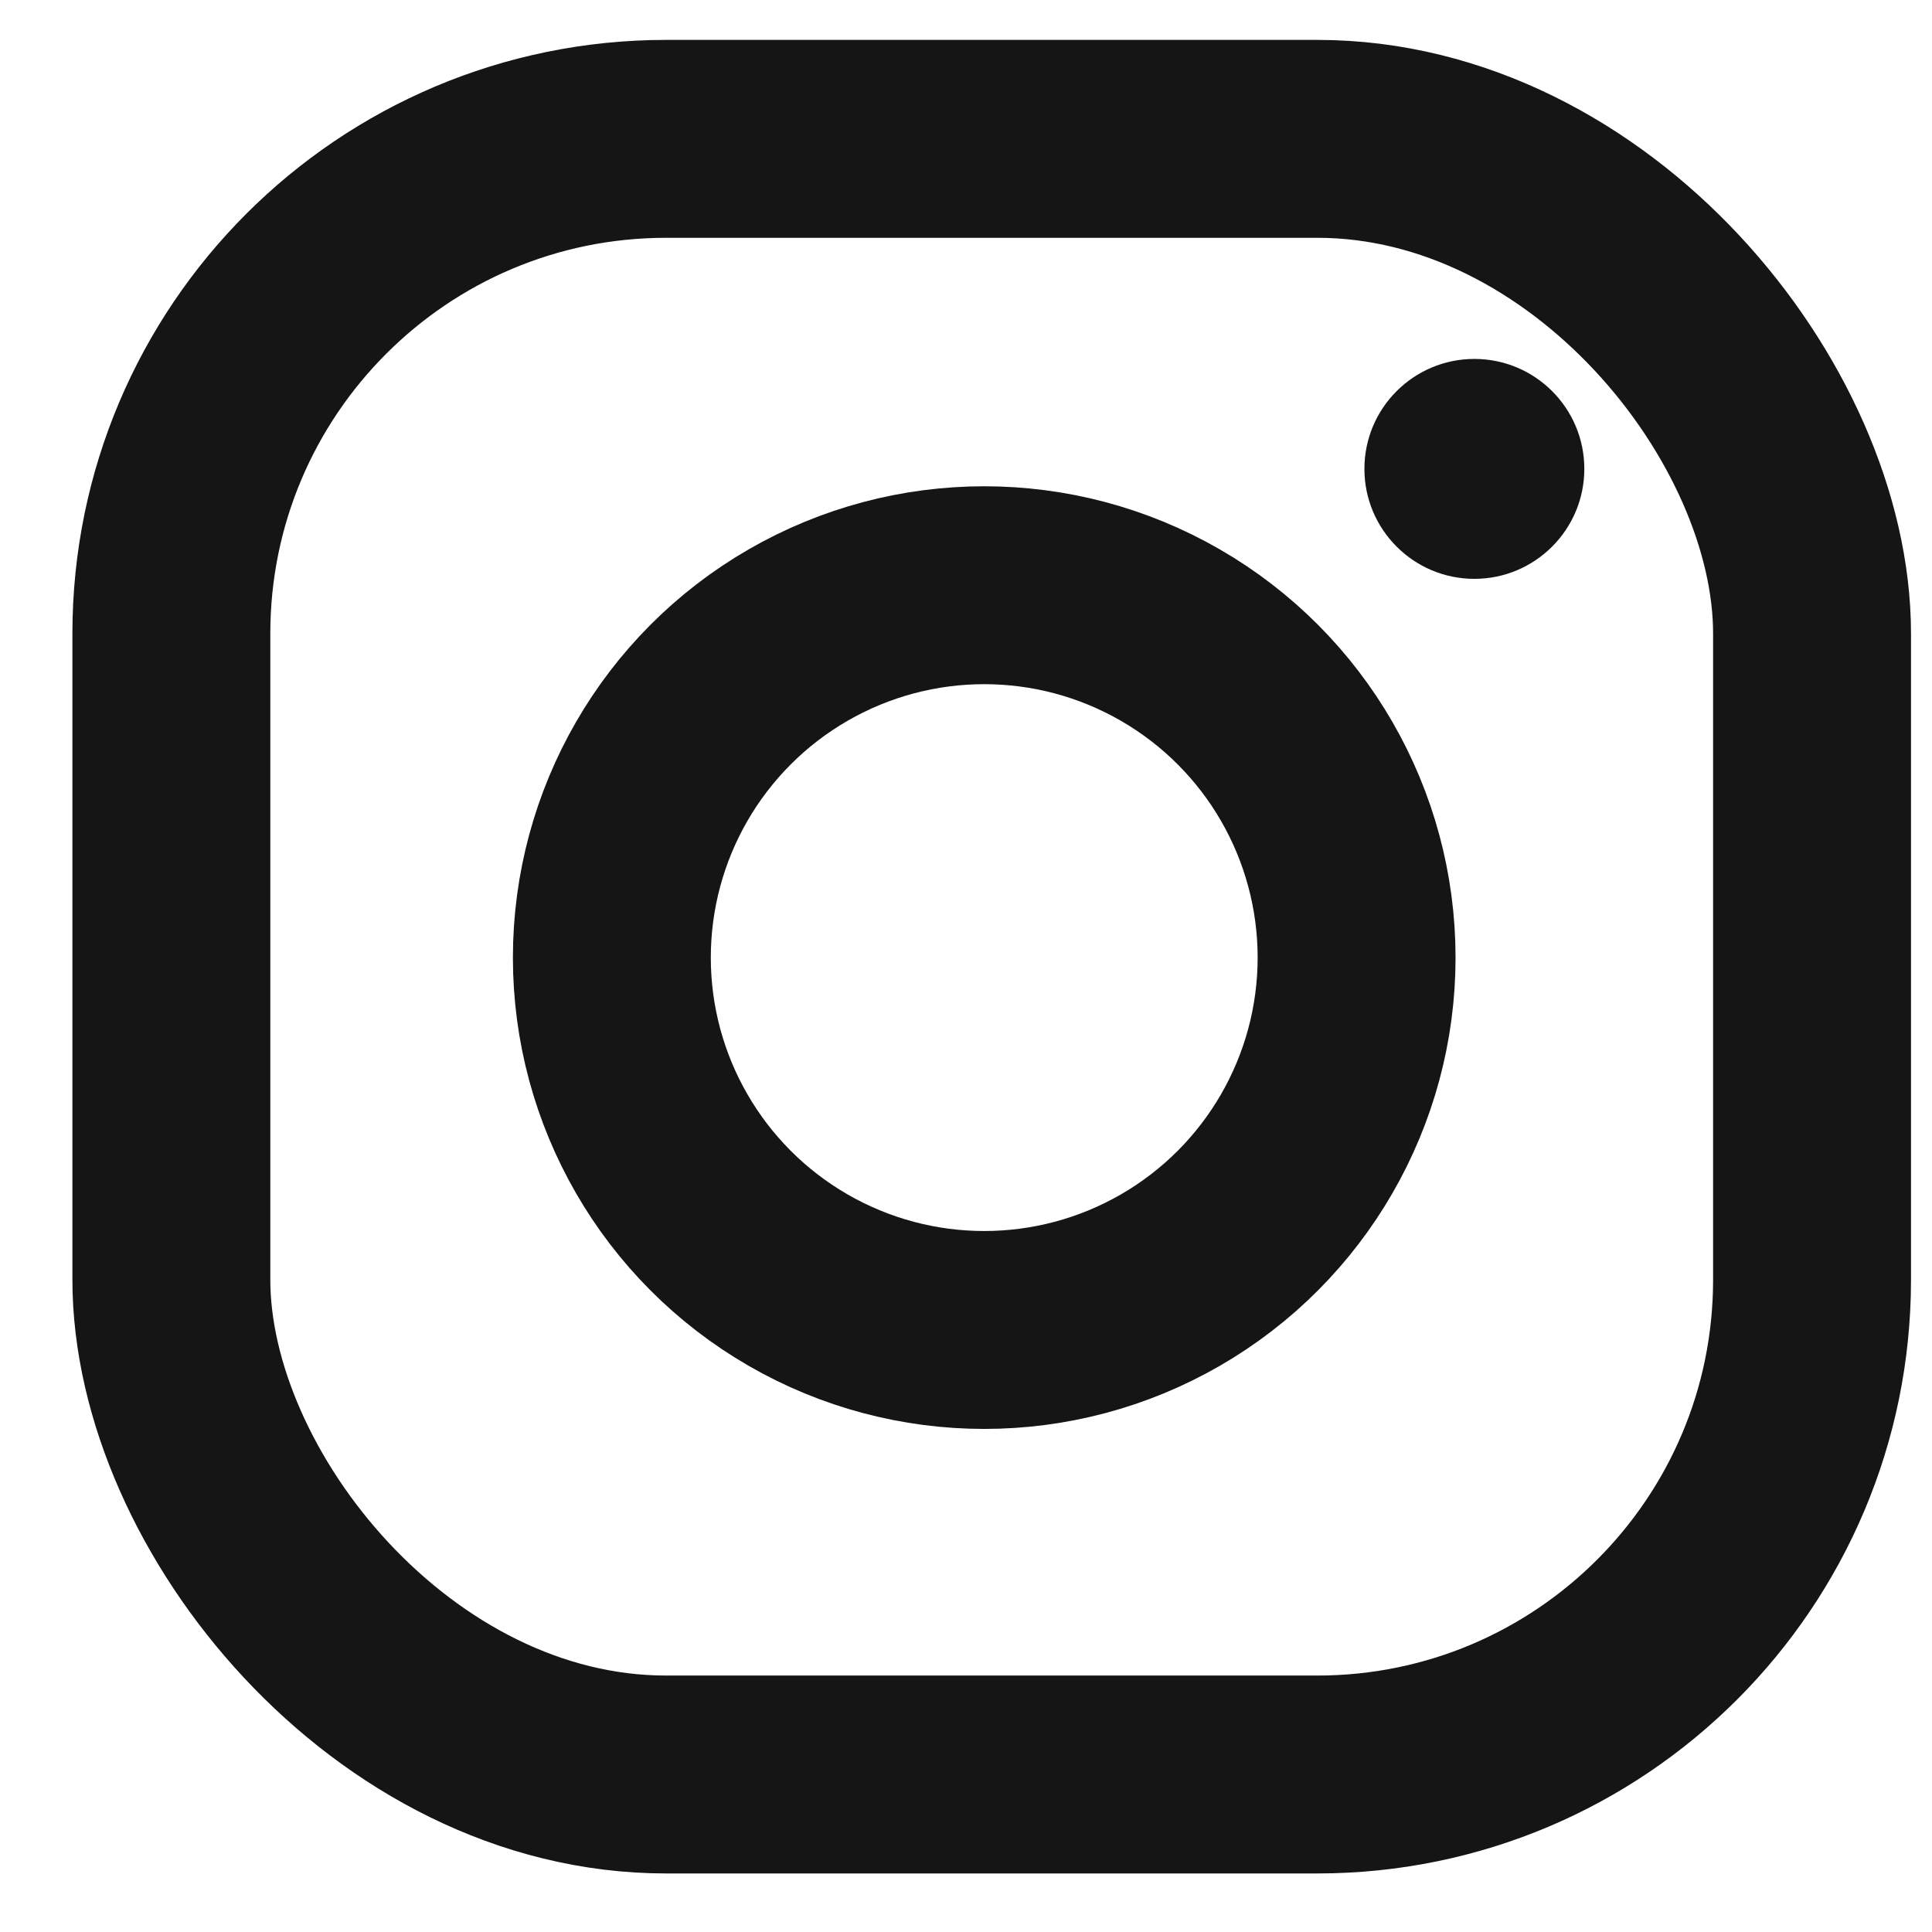
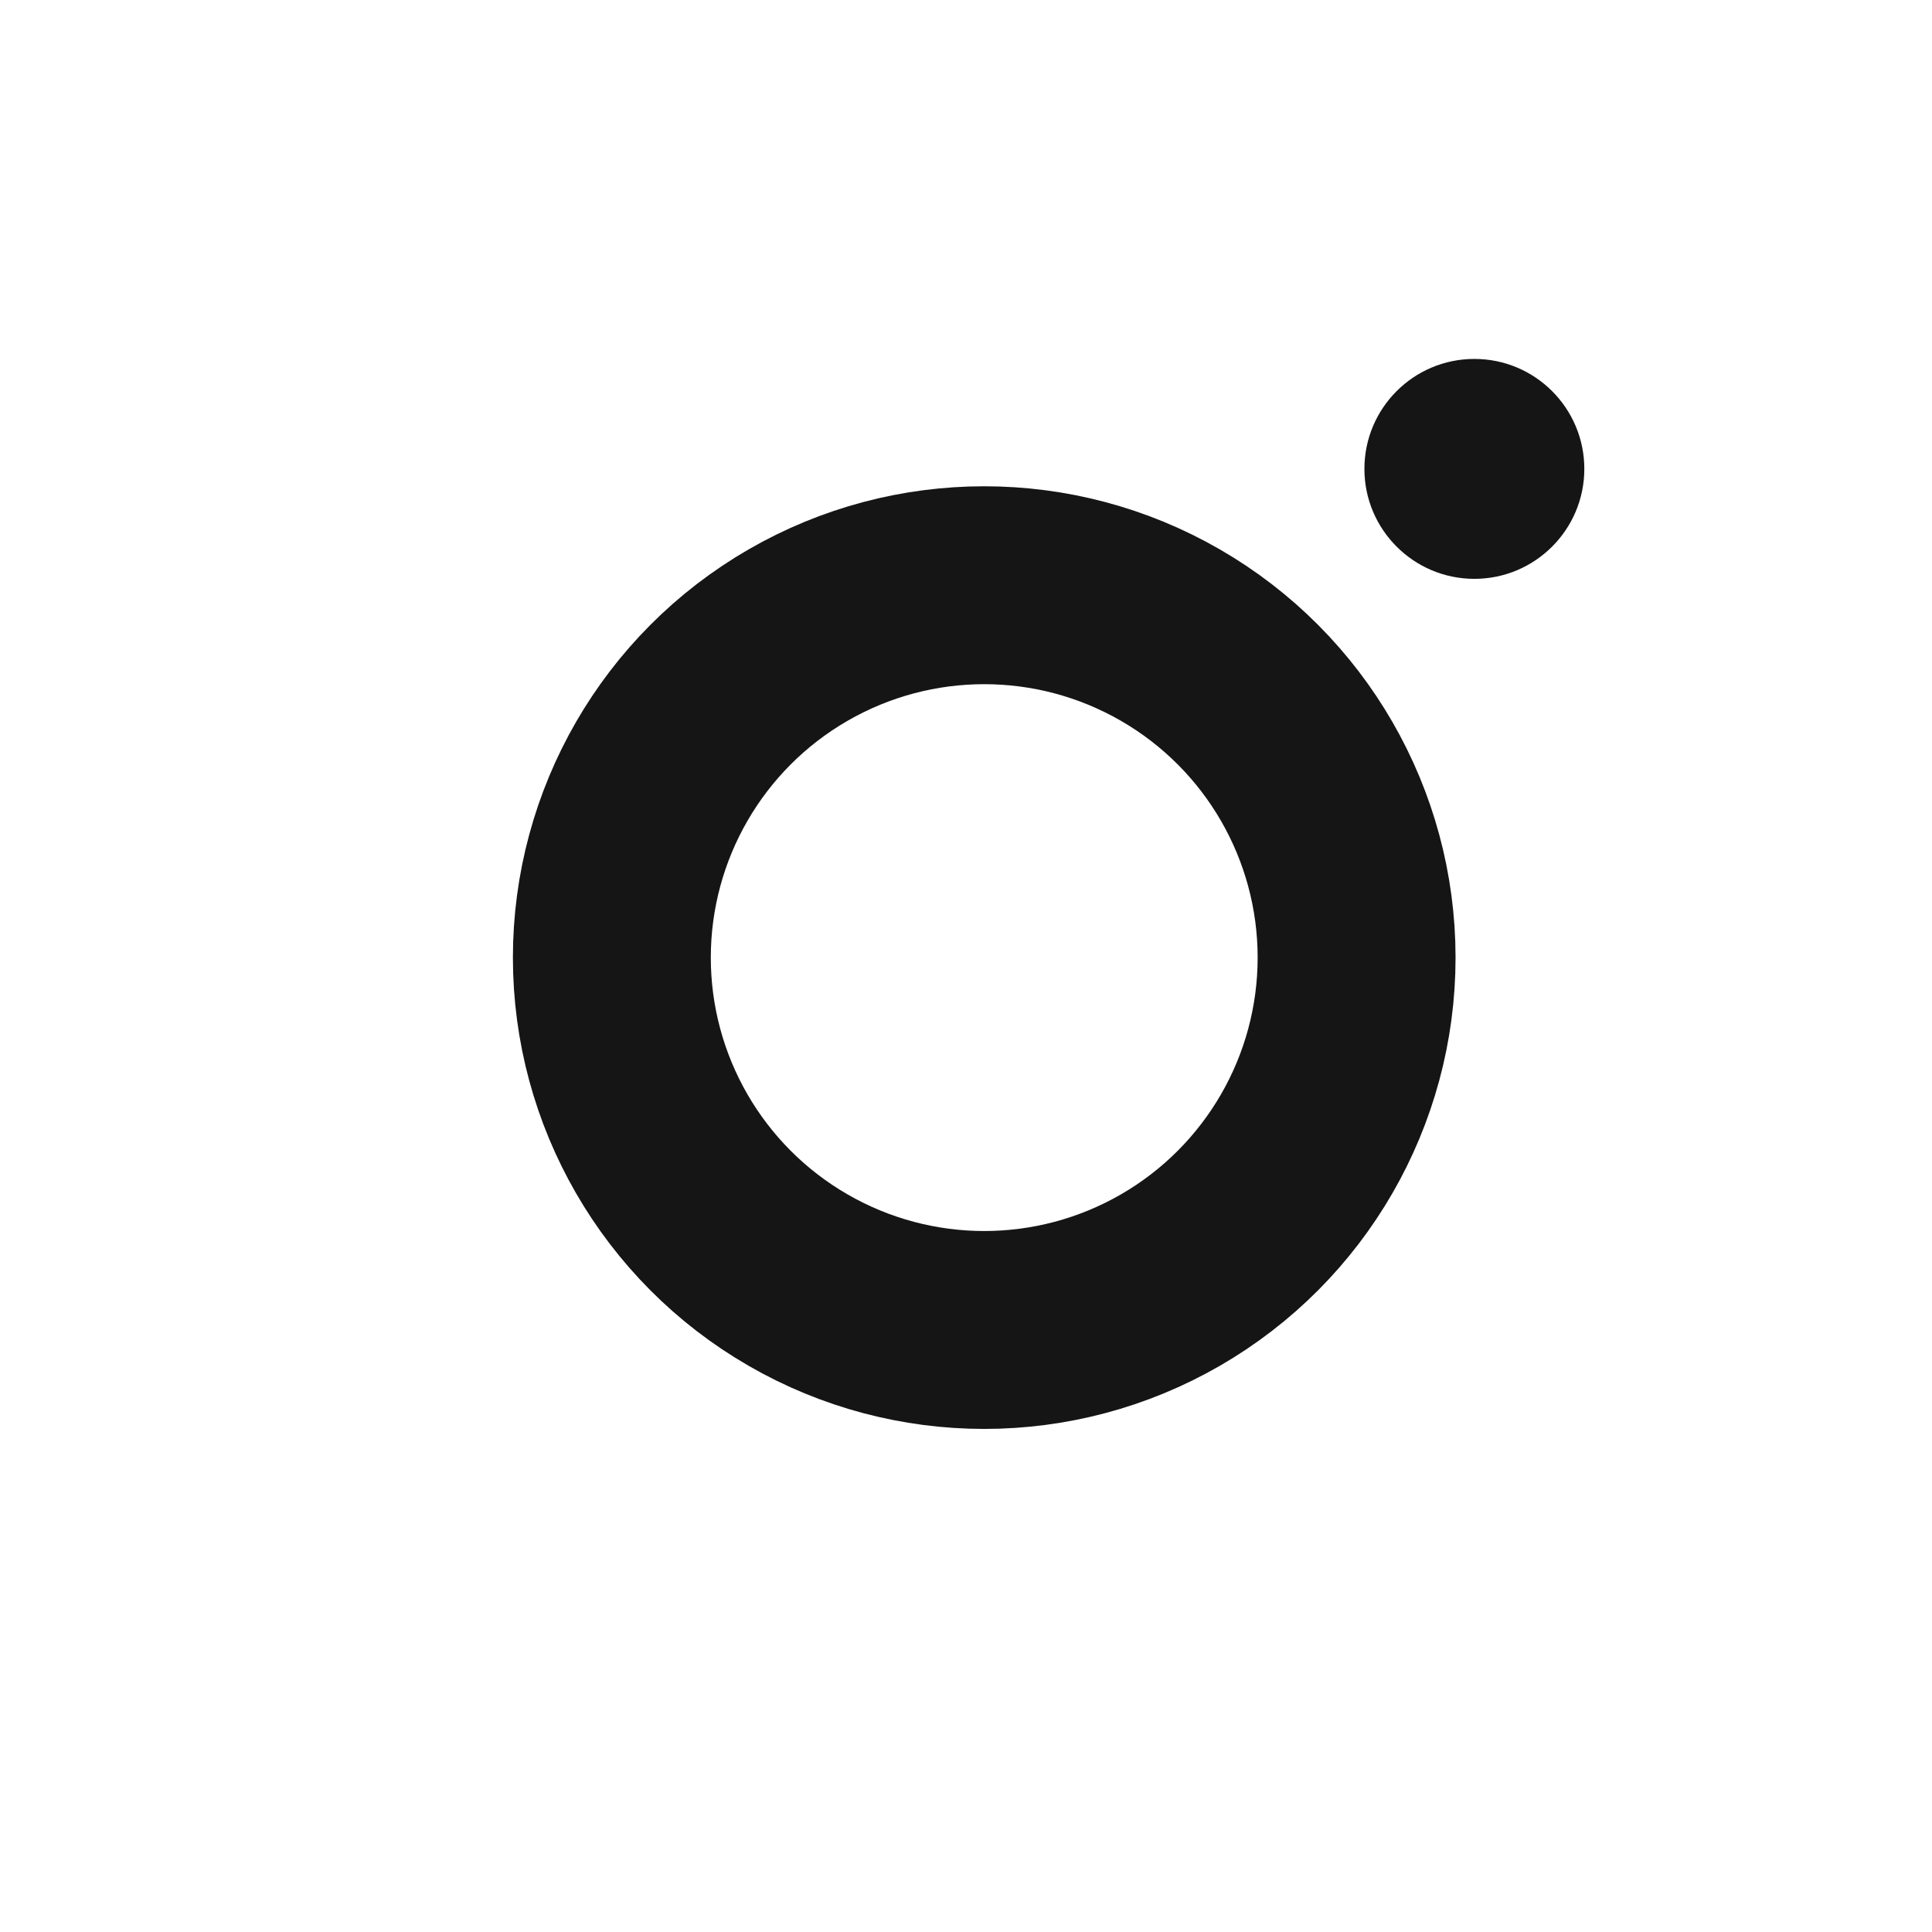
<svg xmlns="http://www.w3.org/2000/svg" width="23" height="23" viewBox="0 0 23 23" fill="none">
-   <rect x="2.04" y="1.653" width="19.532" height="19.472" rx="5.89" stroke="#151515" stroke-width="2.356" />
  <circle cx="11.717" cy="11.4" r="4.433" stroke="#151515" stroke-width="2.356" />
  <path d="M17.552 4.273C16.829 4.273 16.243 4.859 16.243 5.582C16.243 6.304 16.829 6.891 17.552 6.891C18.275 6.891 18.861 6.304 18.861 5.582C18.861 4.859 18.275 4.273 17.552 4.273V4.273Z" fill="#151515" />
</svg>